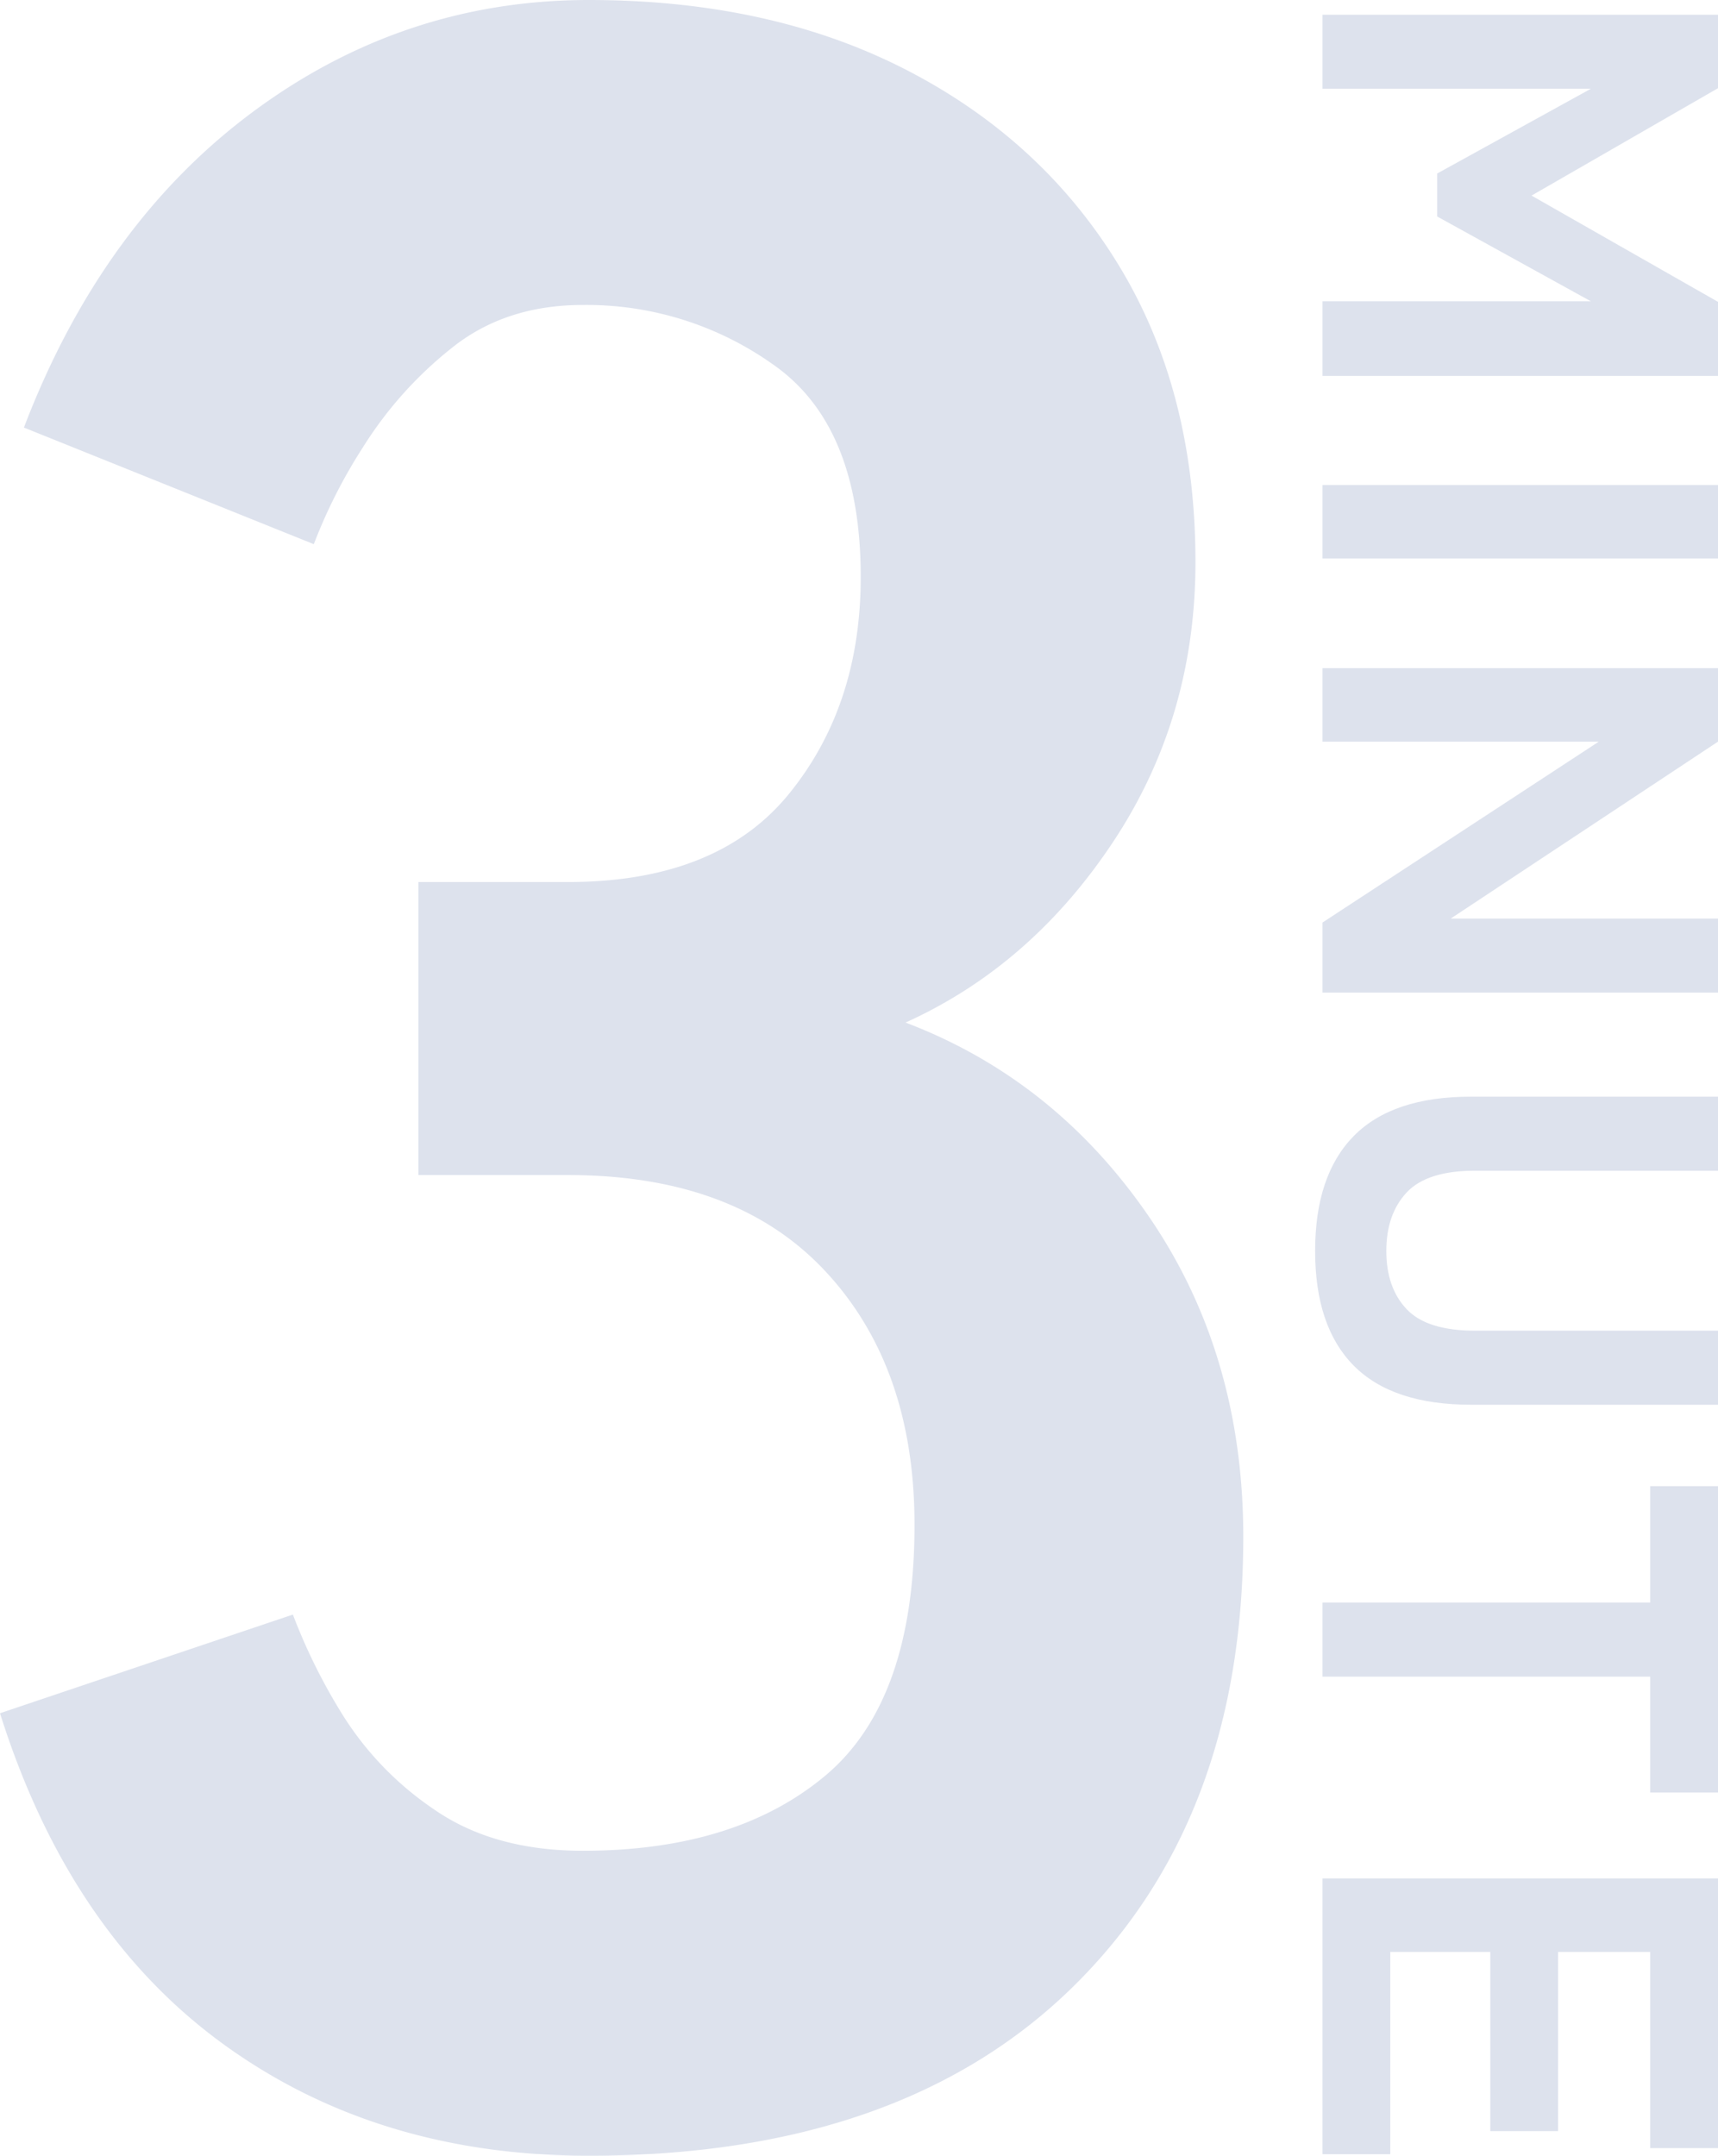
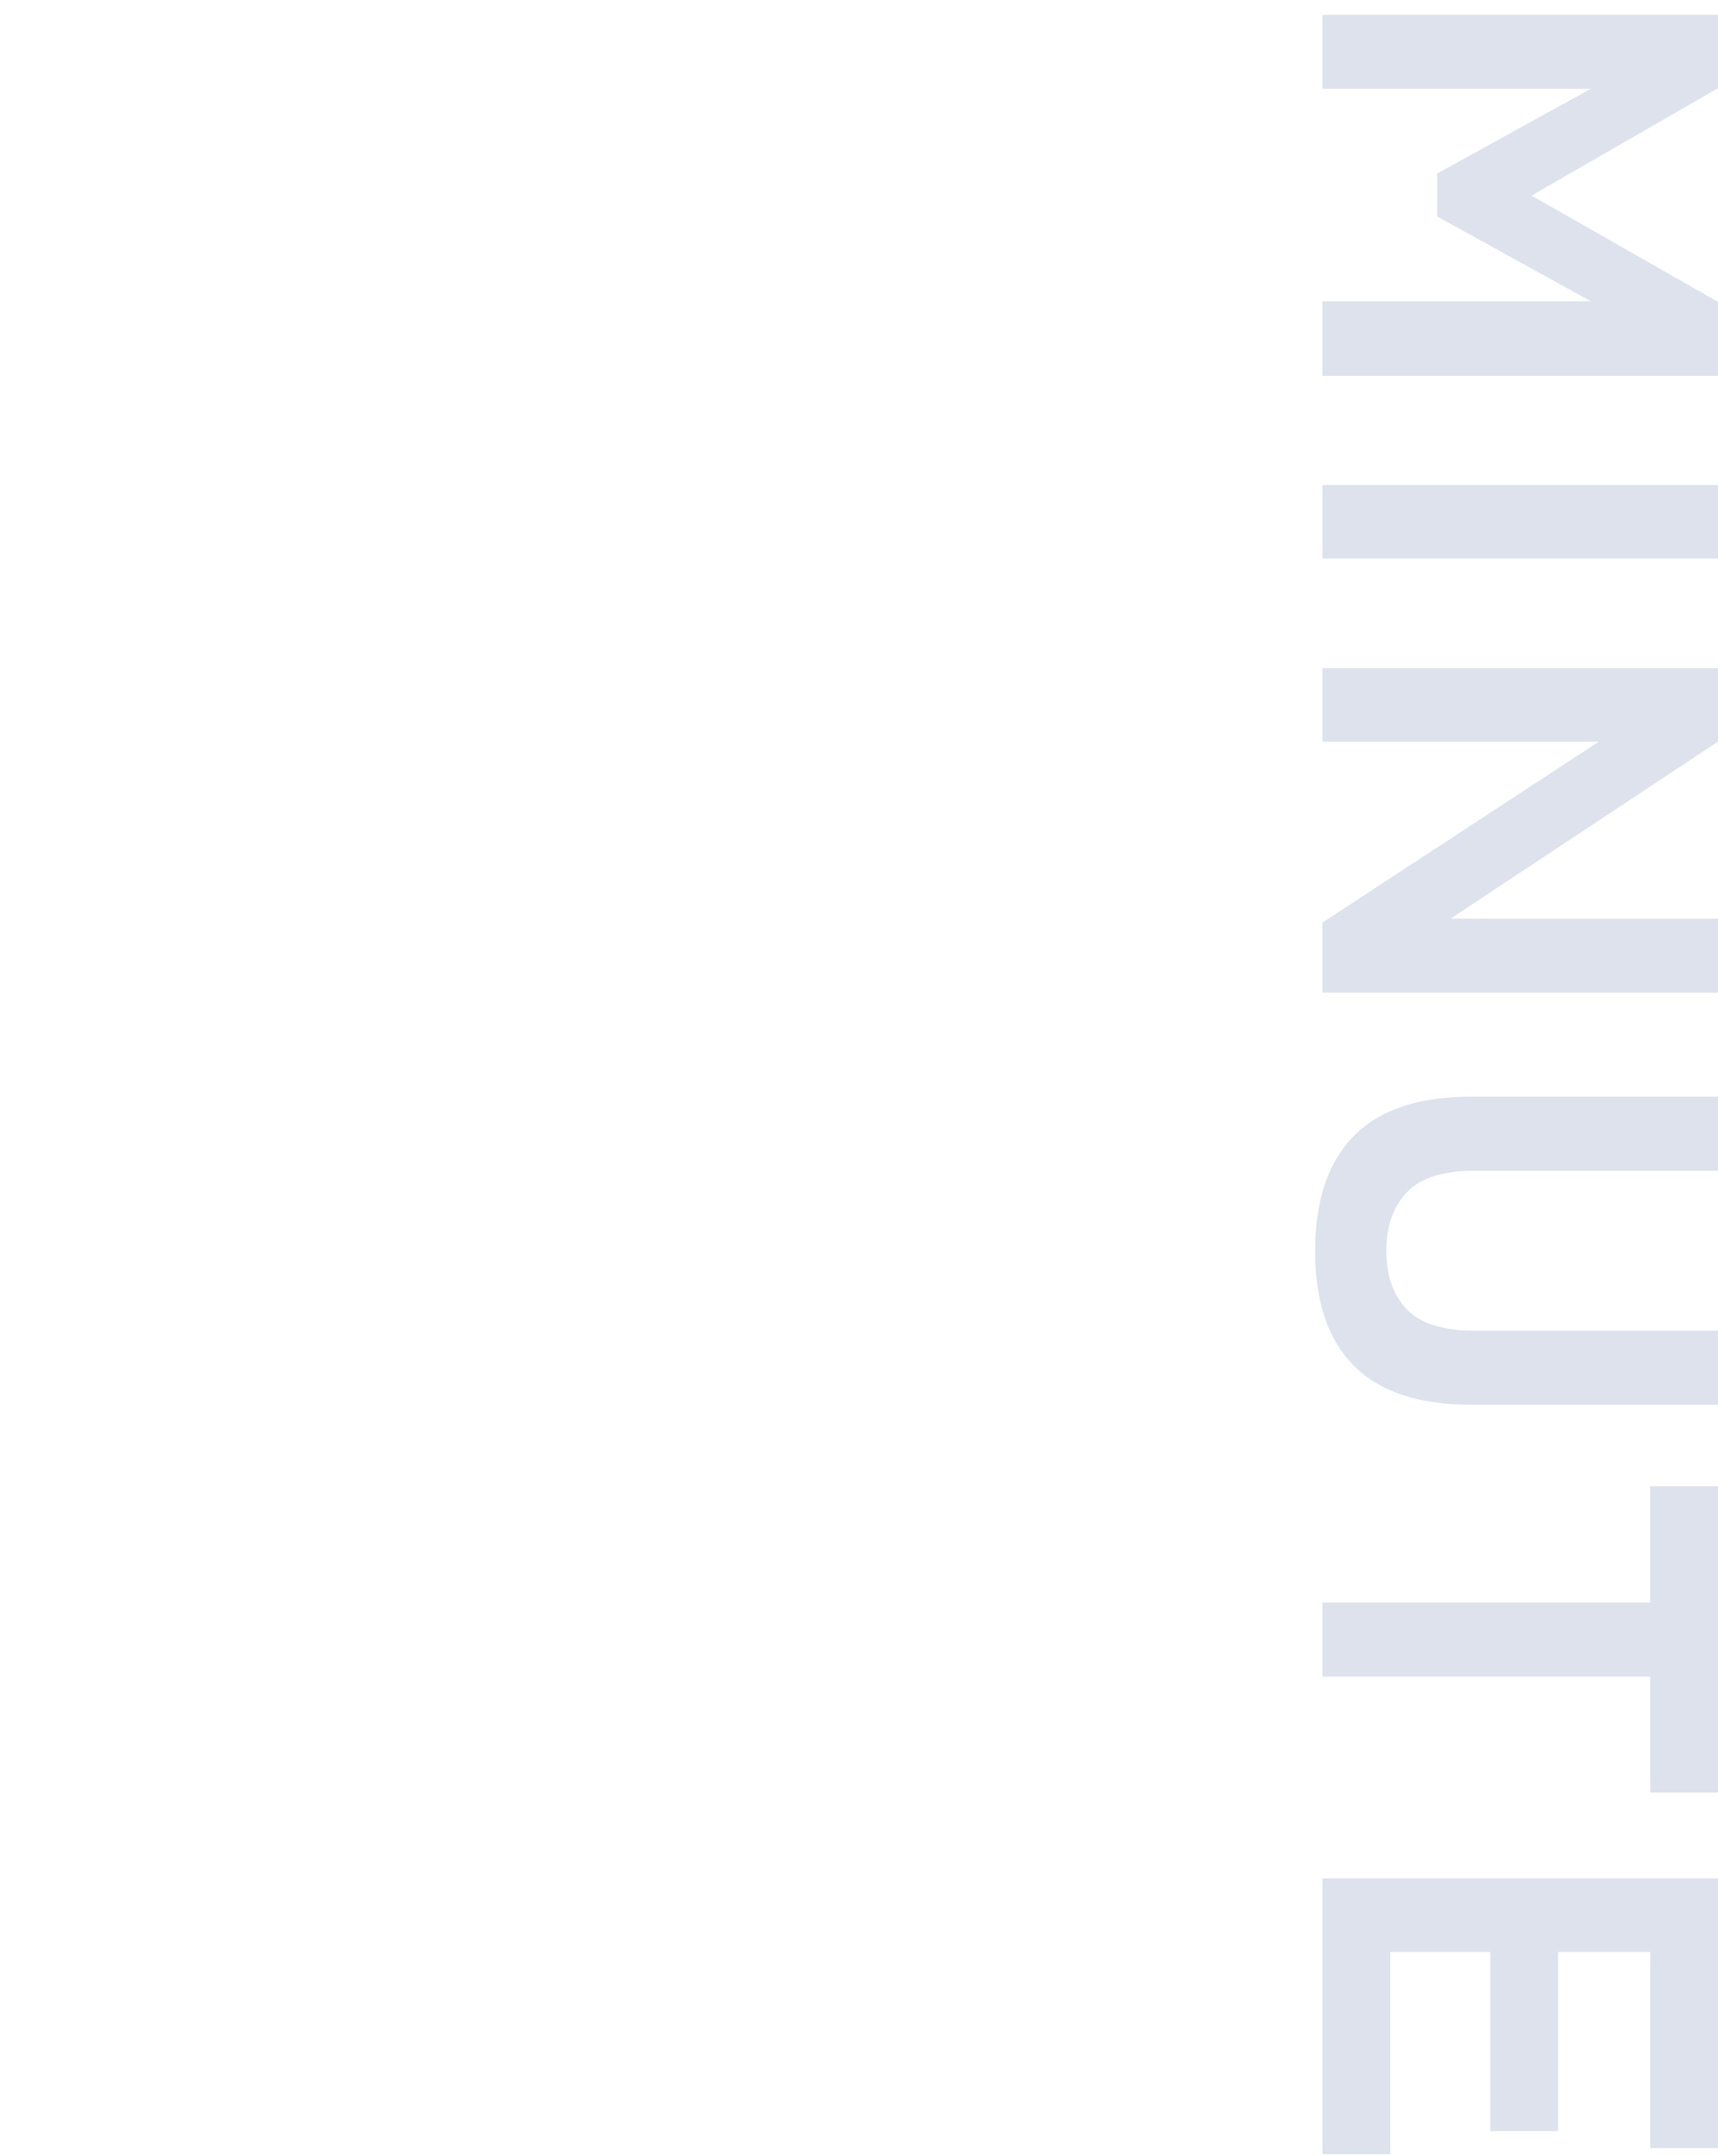
<svg xmlns="http://www.w3.org/2000/svg" width="367.9" height="461.44" viewBox="0 0 367.9 461.44">
  <g id="グループ_8560" data-name="グループ 8560" transform="translate(-877.8 -133.96)">
    <path id="パス_56377" data-name="パス 56377" d="M8.107,0V-84.7h15.73l22.99,39.93L69.575-84.7H85.426V0H69.454V-57.475L51.3-24.563h-9.2L23.958-57.475V0ZM108.779,0V-84.7h15.73V0Zm39.2,0V-84.7h15.73l37.873,57.233V-84.7h15.851V0h-15l-38.72-59.169V0ZM272.734,1.573q-16.214,0-24.624-8.288T239.7-31.823V-84.7h15.851v52.03q0,10.285,4.659,14.641t12.523,4.356q7.865,0,12.463-4.356t4.6-14.641V-84.7h15.851v52.877q0,16.819-8.349,25.108T272.734,1.573ZM348,0V-70.18H323.07V-84.7h65.582v14.52h-24.8V0Zm59.048,0V-84.7h57.717v14.52H422.774v19.723h38.357v14.52H422.774V-14.52h43.318V0Z" transform="translate(1161 129) rotate(90)" fill="#dde2ed" />
-     <path id="パス_56376" data-name="パス 56376" d="M138.88,6.4q-45.44,0-78.4-24T12.8-88.32l62.72-21.12a122.894,122.894,0,0,0,10.24,20.8,67.811,67.811,0,0,0,19.84,20.8q12.8,8.96,32,8.96,32.64,0,51.84-16t19.2-53.76q0-33.92-19.2-54.4T134.4-203.52h-32v-62.72h32q32,0,47.36-18.88t15.36-46.4q0-32-18.24-45.12a68.952,68.952,0,0,0-41.28-13.12q-16.64,0-28.16,9.28a84.045,84.045,0,0,0-18.88,21.12A112.379,112.379,0,0,0,80-338.56L17.92-363.52q16.64-43.52,48.96-67.52t72-24q39.04,0,68.16,15.04t45.44,41.92q16.32,26.88,16.32,63.36,0,33.28-17.6,59.84t-44.48,38.72q32,12.16,52.16,41.6t20.16,68.48q0,60.8-36.8,96.64T138.88,6.4Z" transform="translate(865 589)" fill="#dde2ed" />
  </g>
</svg>